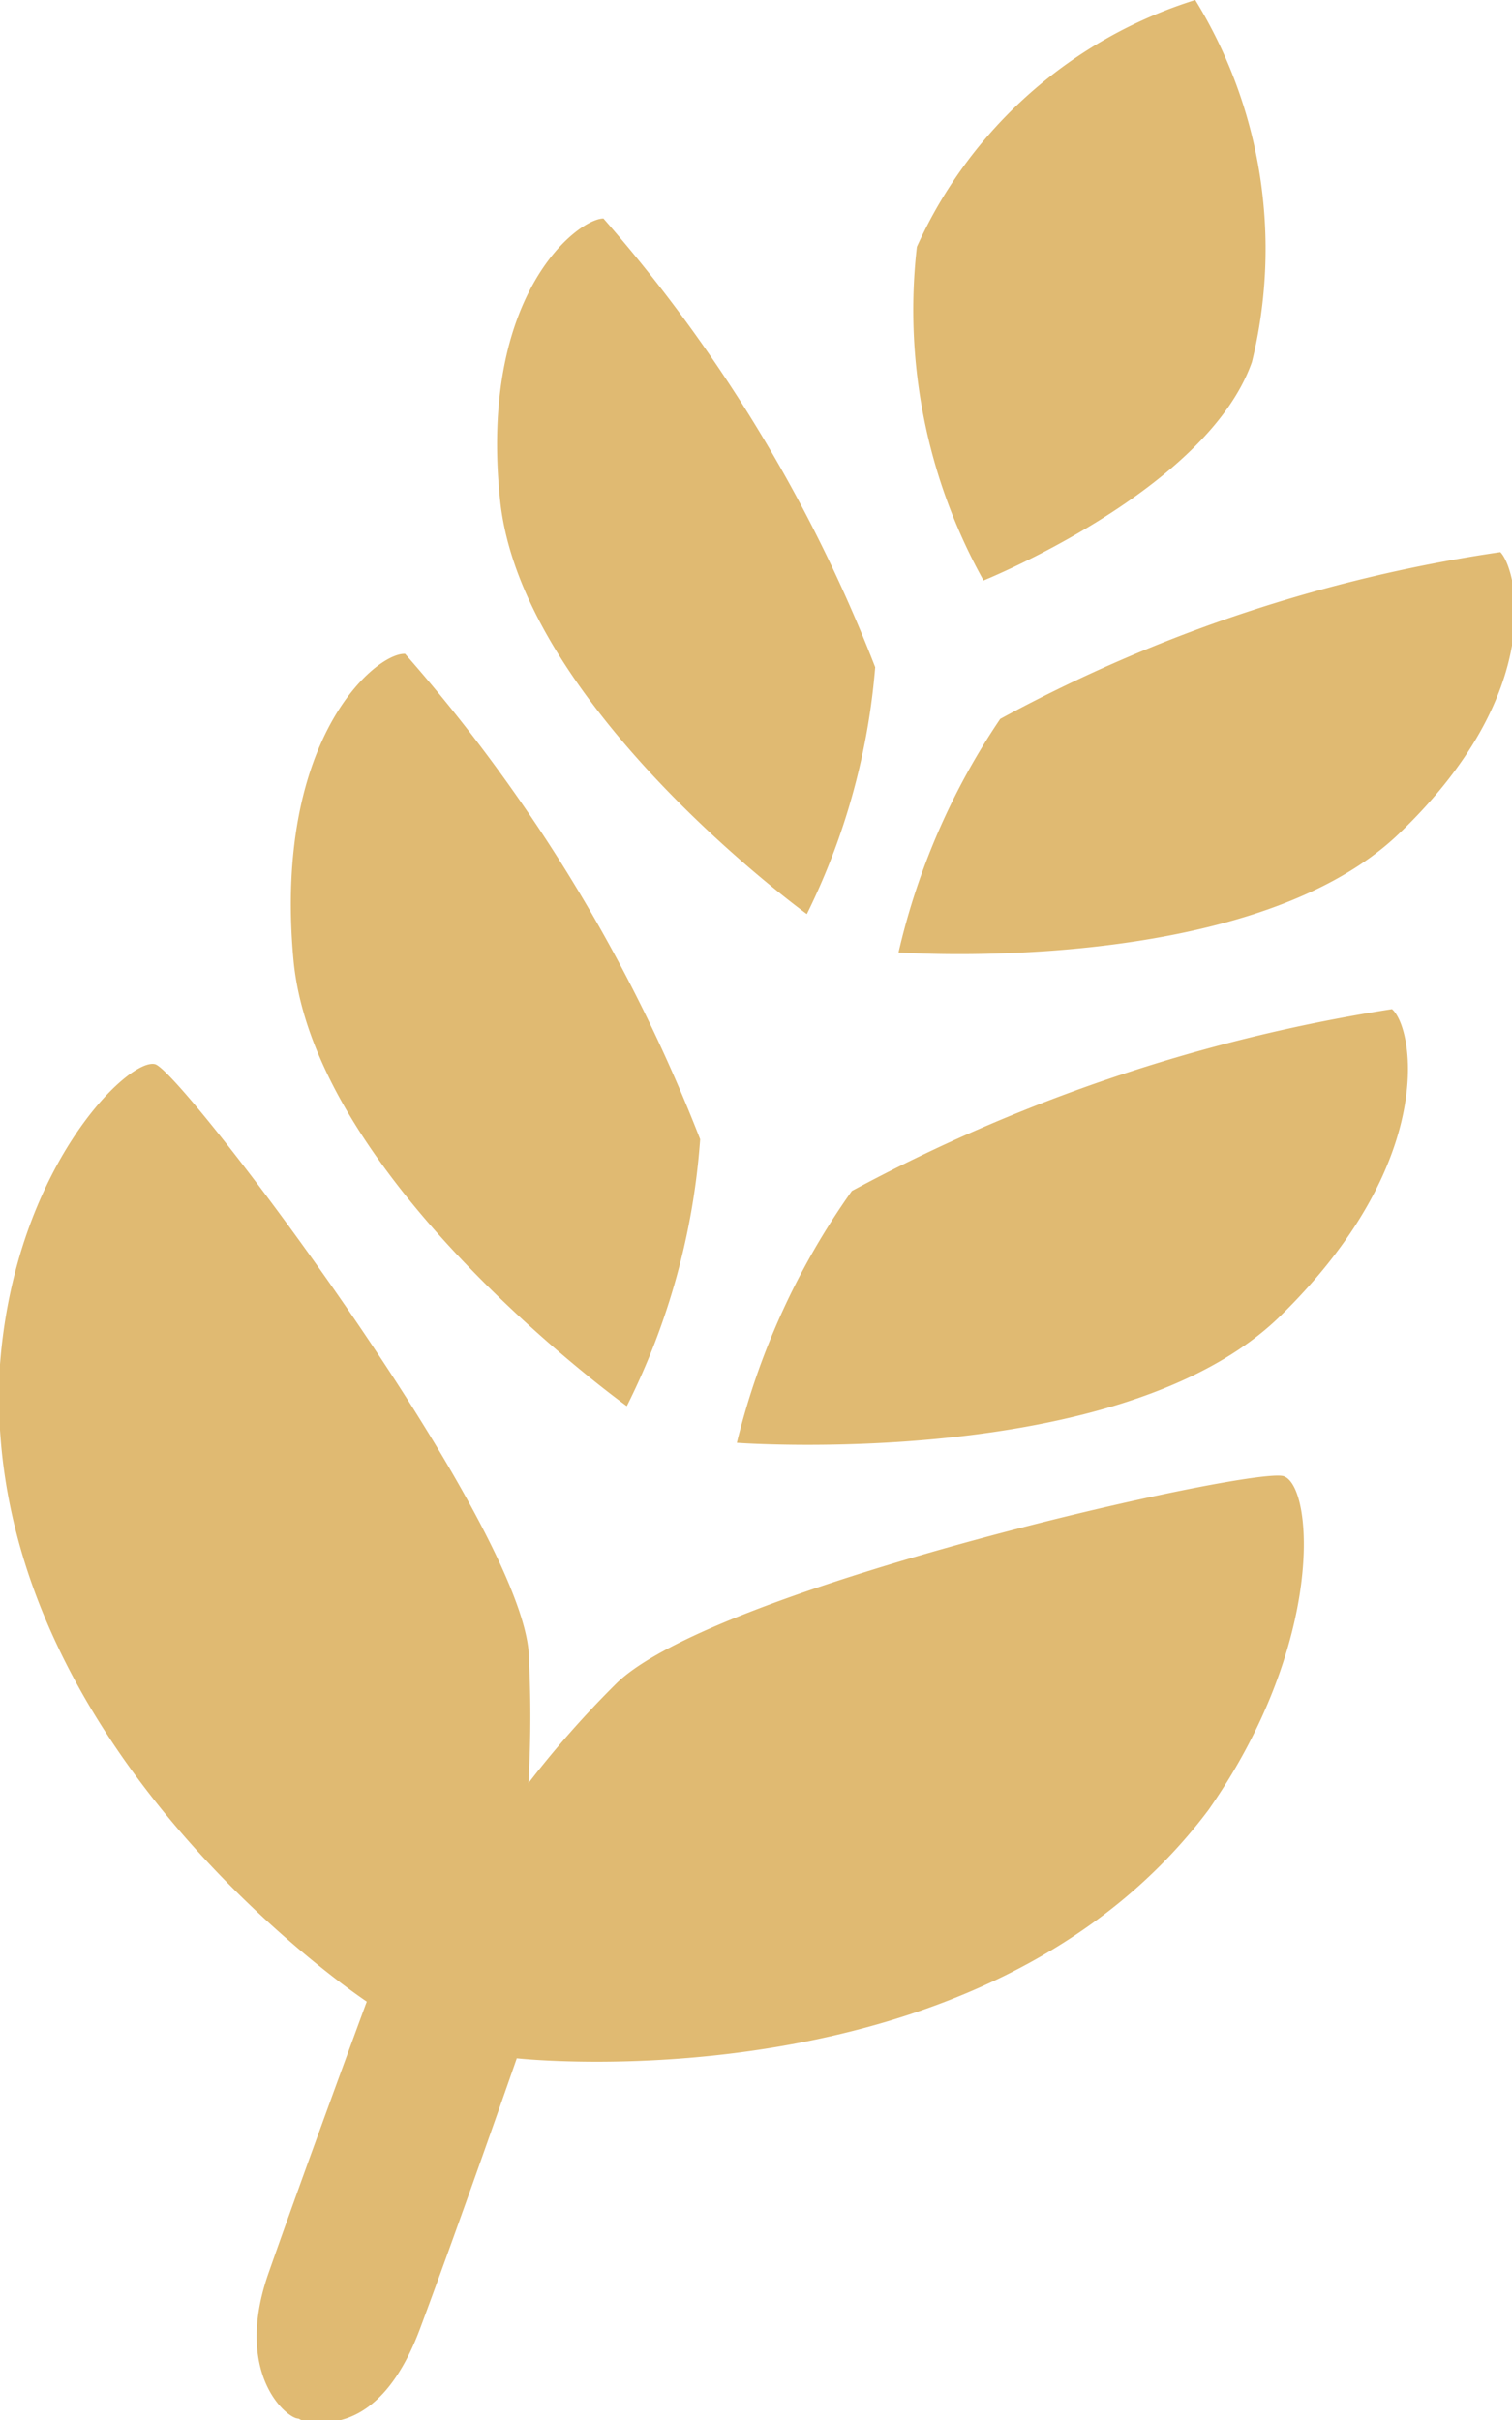
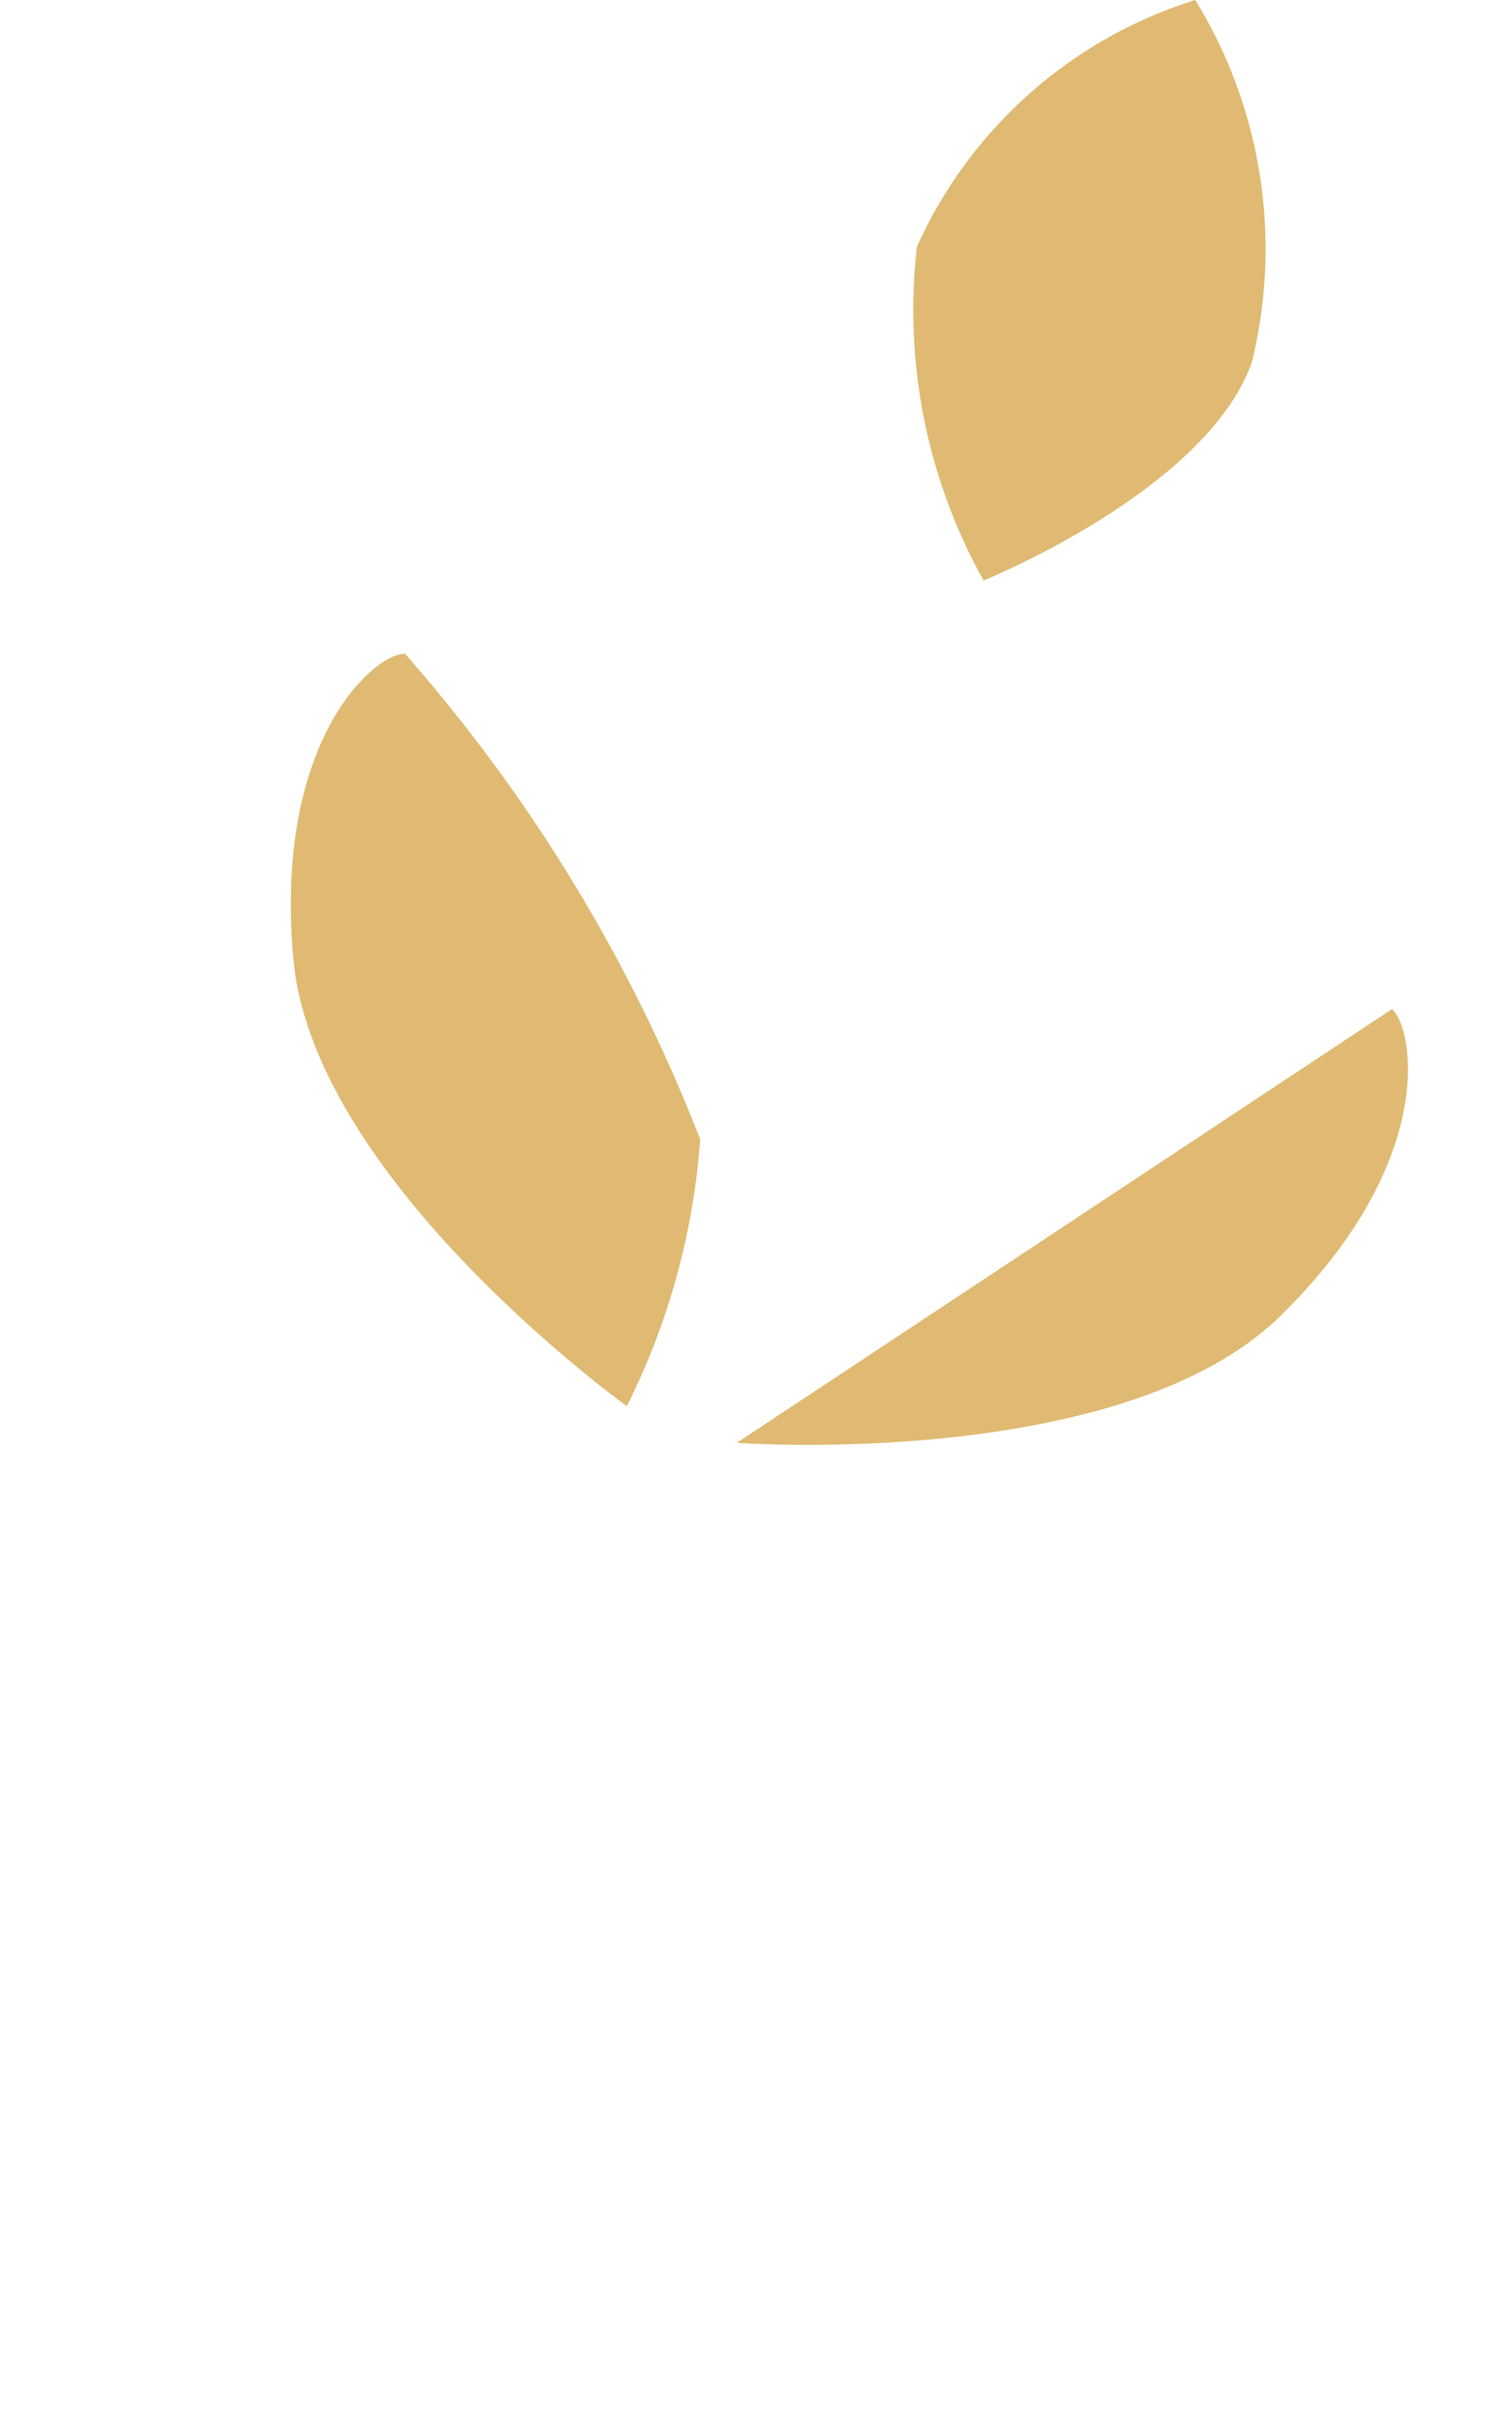
<svg xmlns="http://www.w3.org/2000/svg" viewBox="0 0 9.07 14.51">
  <defs>
    <style>.cls-1{fill:#e0ba72;}</style>
  </defs>
  <title>Gluten-icon</title>
  <g id="Laag_2" data-name="Laag 2">
    <g id="Laag_1-2" data-name="Laag 1">
      <g id="Group_22" data-name="Group 22">
        <g id="Group_1" data-name="Group 1">
          <path id="Path_2" data-name="Path 2" class="cls-1" d="M5.9,3.48a3.33,3.33,0,0,1-.4-2A2.72,2.72,0,0,1,7.17,0a2.85,2.85,0,0,1,.34,2.17C7.24,2.94,5.9,3.48,5.9,3.48Z" />
-           <path id="Path_3" data-name="Path 3" class="cls-1" d="M4.84,5.48S3.13,4.24,3,3s.47-1.69.62-1.69A9.06,9.06,0,0,1,5.25,4,4.09,4.09,0,0,1,4.84,5.48Z" />
          <path id="Path_4" data-name="Path 4" class="cls-1" d="M3.76,8.43s-1.88-1.35-2-2.68.5-1.84.67-1.83A9.78,9.78,0,0,1,4.2,6.83,4.24,4.24,0,0,1,3.76,8.43Z" />
-           <path id="Path_5" data-name="Path 5" class="cls-1" d="M4.42,8.65s2.31.17,3.26-.76.8-1.73.67-1.84A10.09,10.09,0,0,0,5.11,7.14,4.41,4.41,0,0,0,4.42,8.65Z" />
-           <path id="Path_6" data-name="Path 6" class="cls-1" d="M5.39,5.71s2.1.15,3-.71S9.1,3.41,9,3.31a9,9,0,0,0-3,1A4.17,4.17,0,0,0,5.39,5.71Z" />
-           <path id="Union_1" data-name="Union 1" class="cls-1" d="M1.79,14.5c-.07,0-.39-.27-.18-.87S2.2,12,2.2,12-.14,10.45,0,8.18C.09,7,.77,6.34.93,6.38S3.08,9.05,3.17,9.89a7,7,0,0,1,0,.8,6,6,0,0,1,.53-.6c.6-.58,3.82-1.3,4-1.24s.25,1-.45,2C5.9,12.65,3.1,12.34,3.1,12.34s-.33.95-.58,1.62-.63.56-.71.55h0Z" />
+           <path id="Path_5" data-name="Path 5" class="cls-1" d="M4.42,8.65s2.31.17,3.26-.76.8-1.73.67-1.84Z" />
        </g>
      </g>
    </g>
  </g>
</svg>